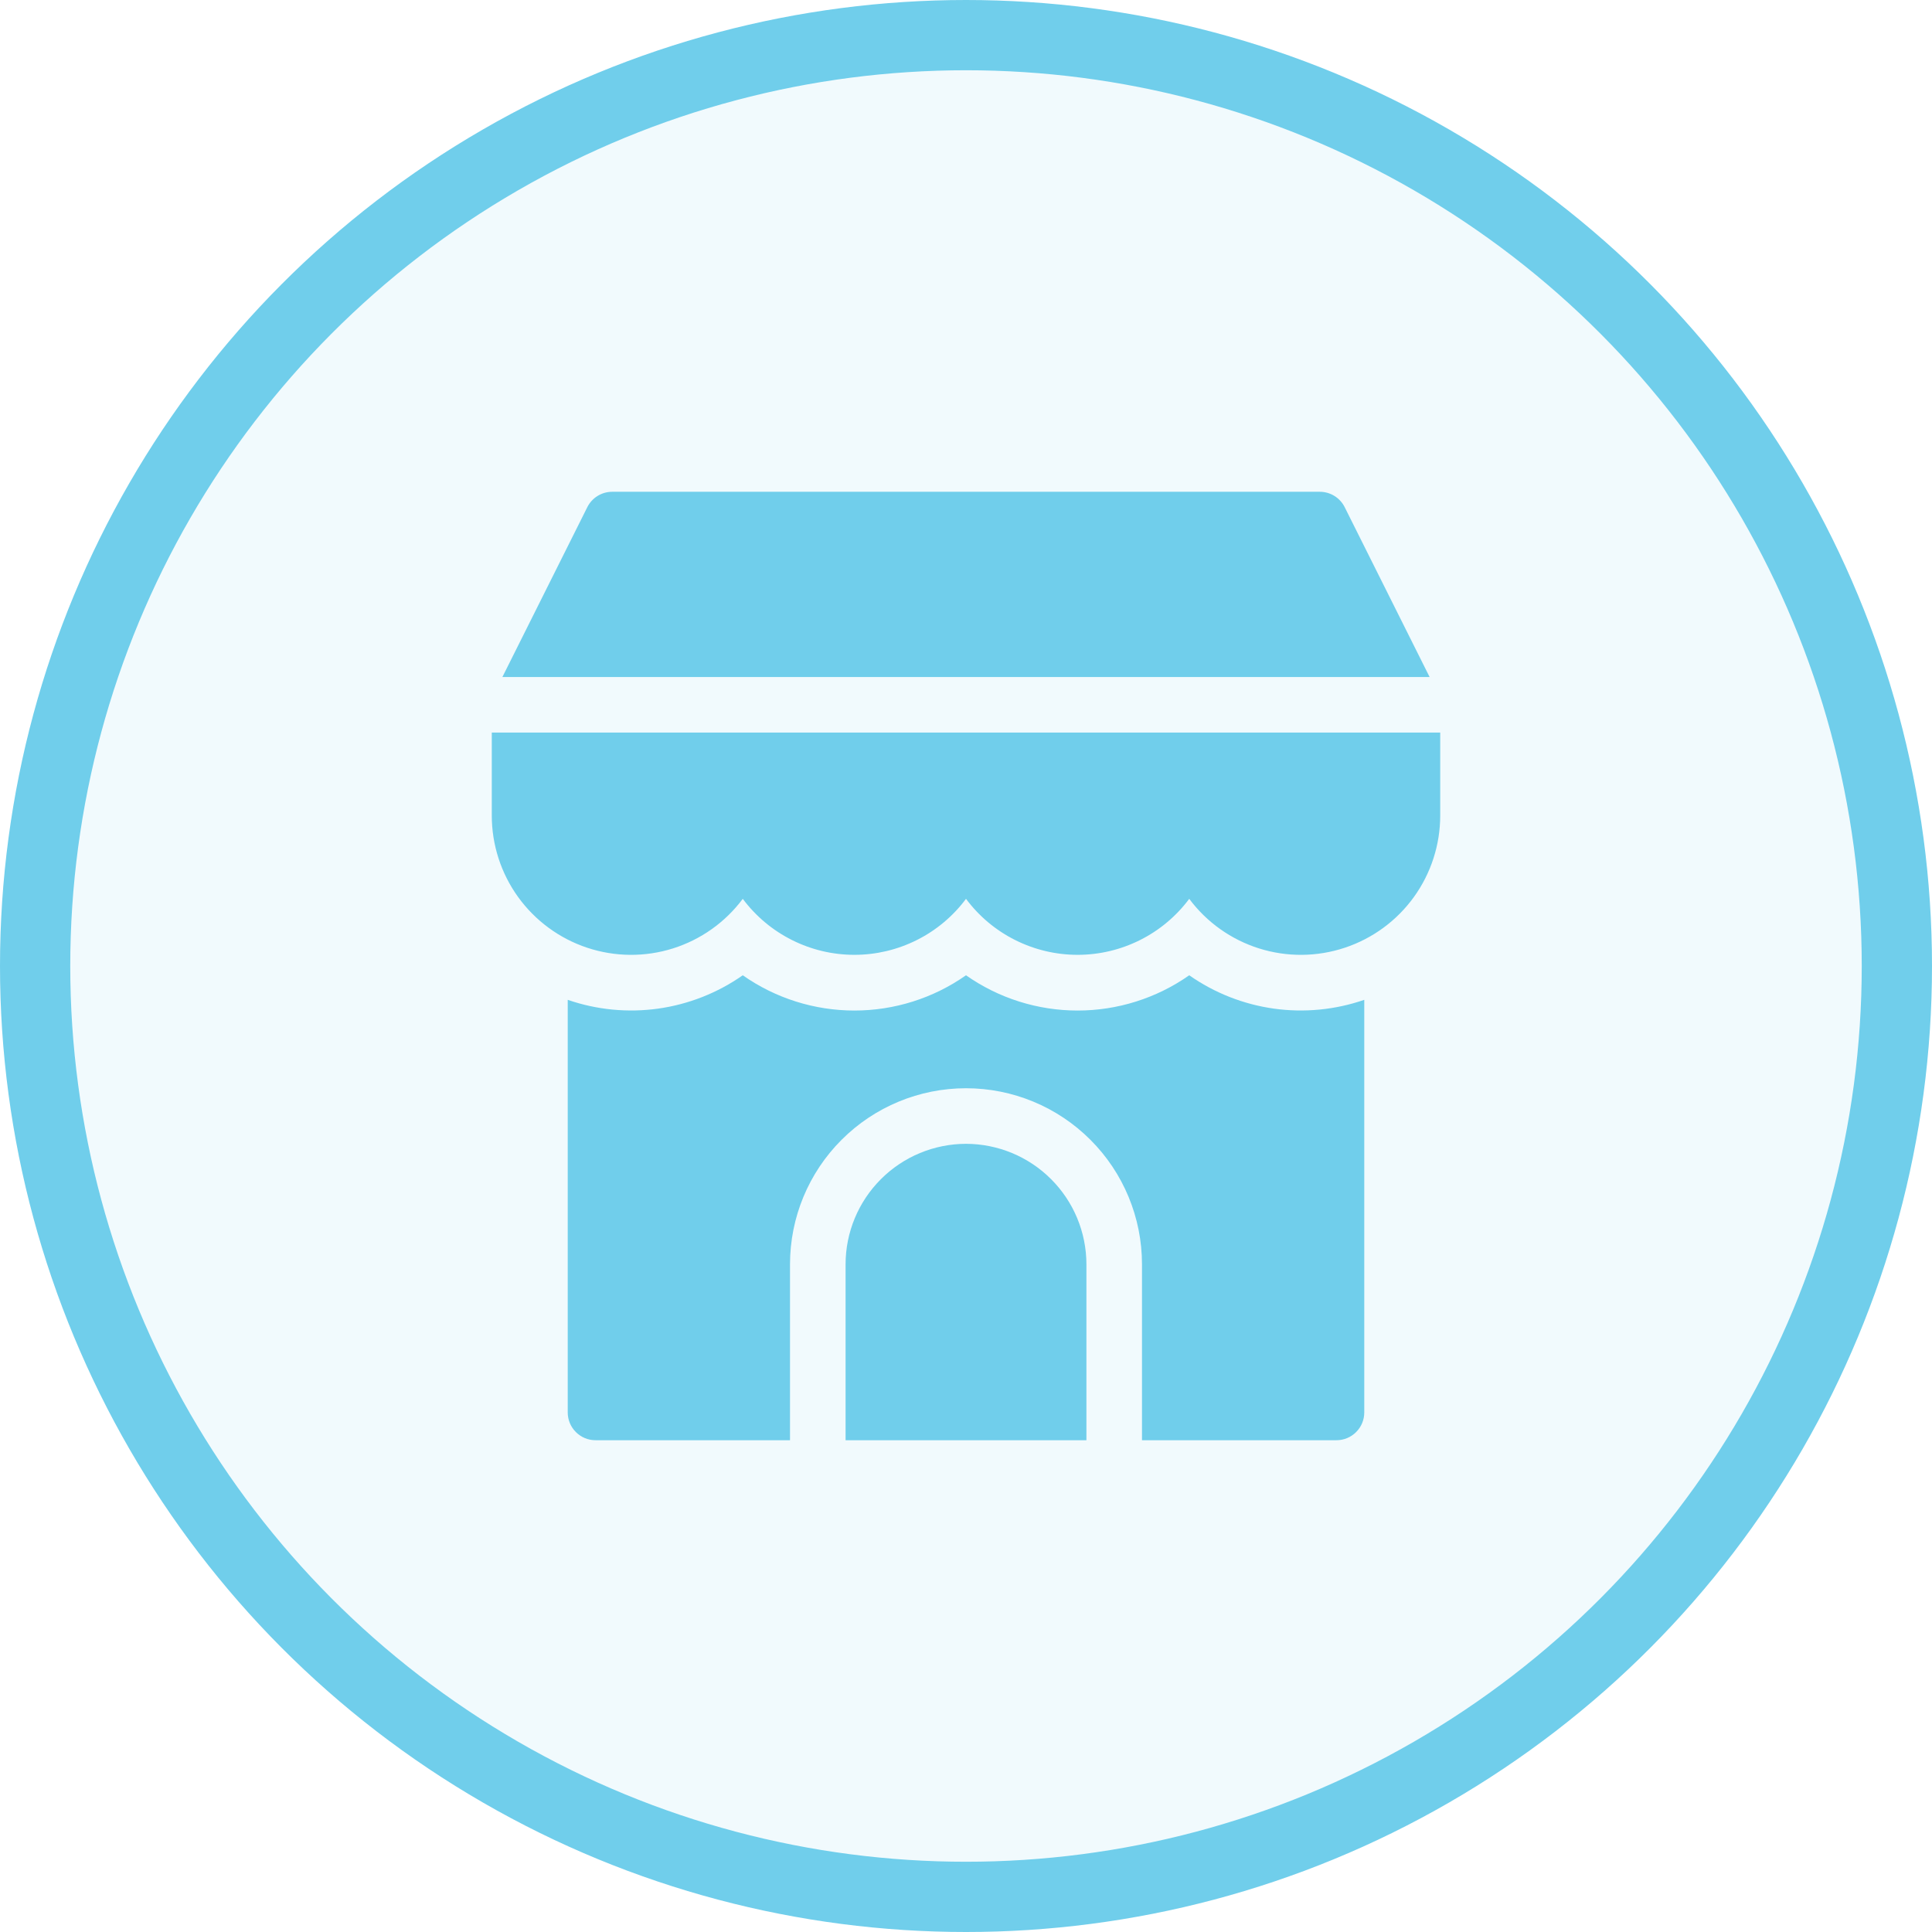
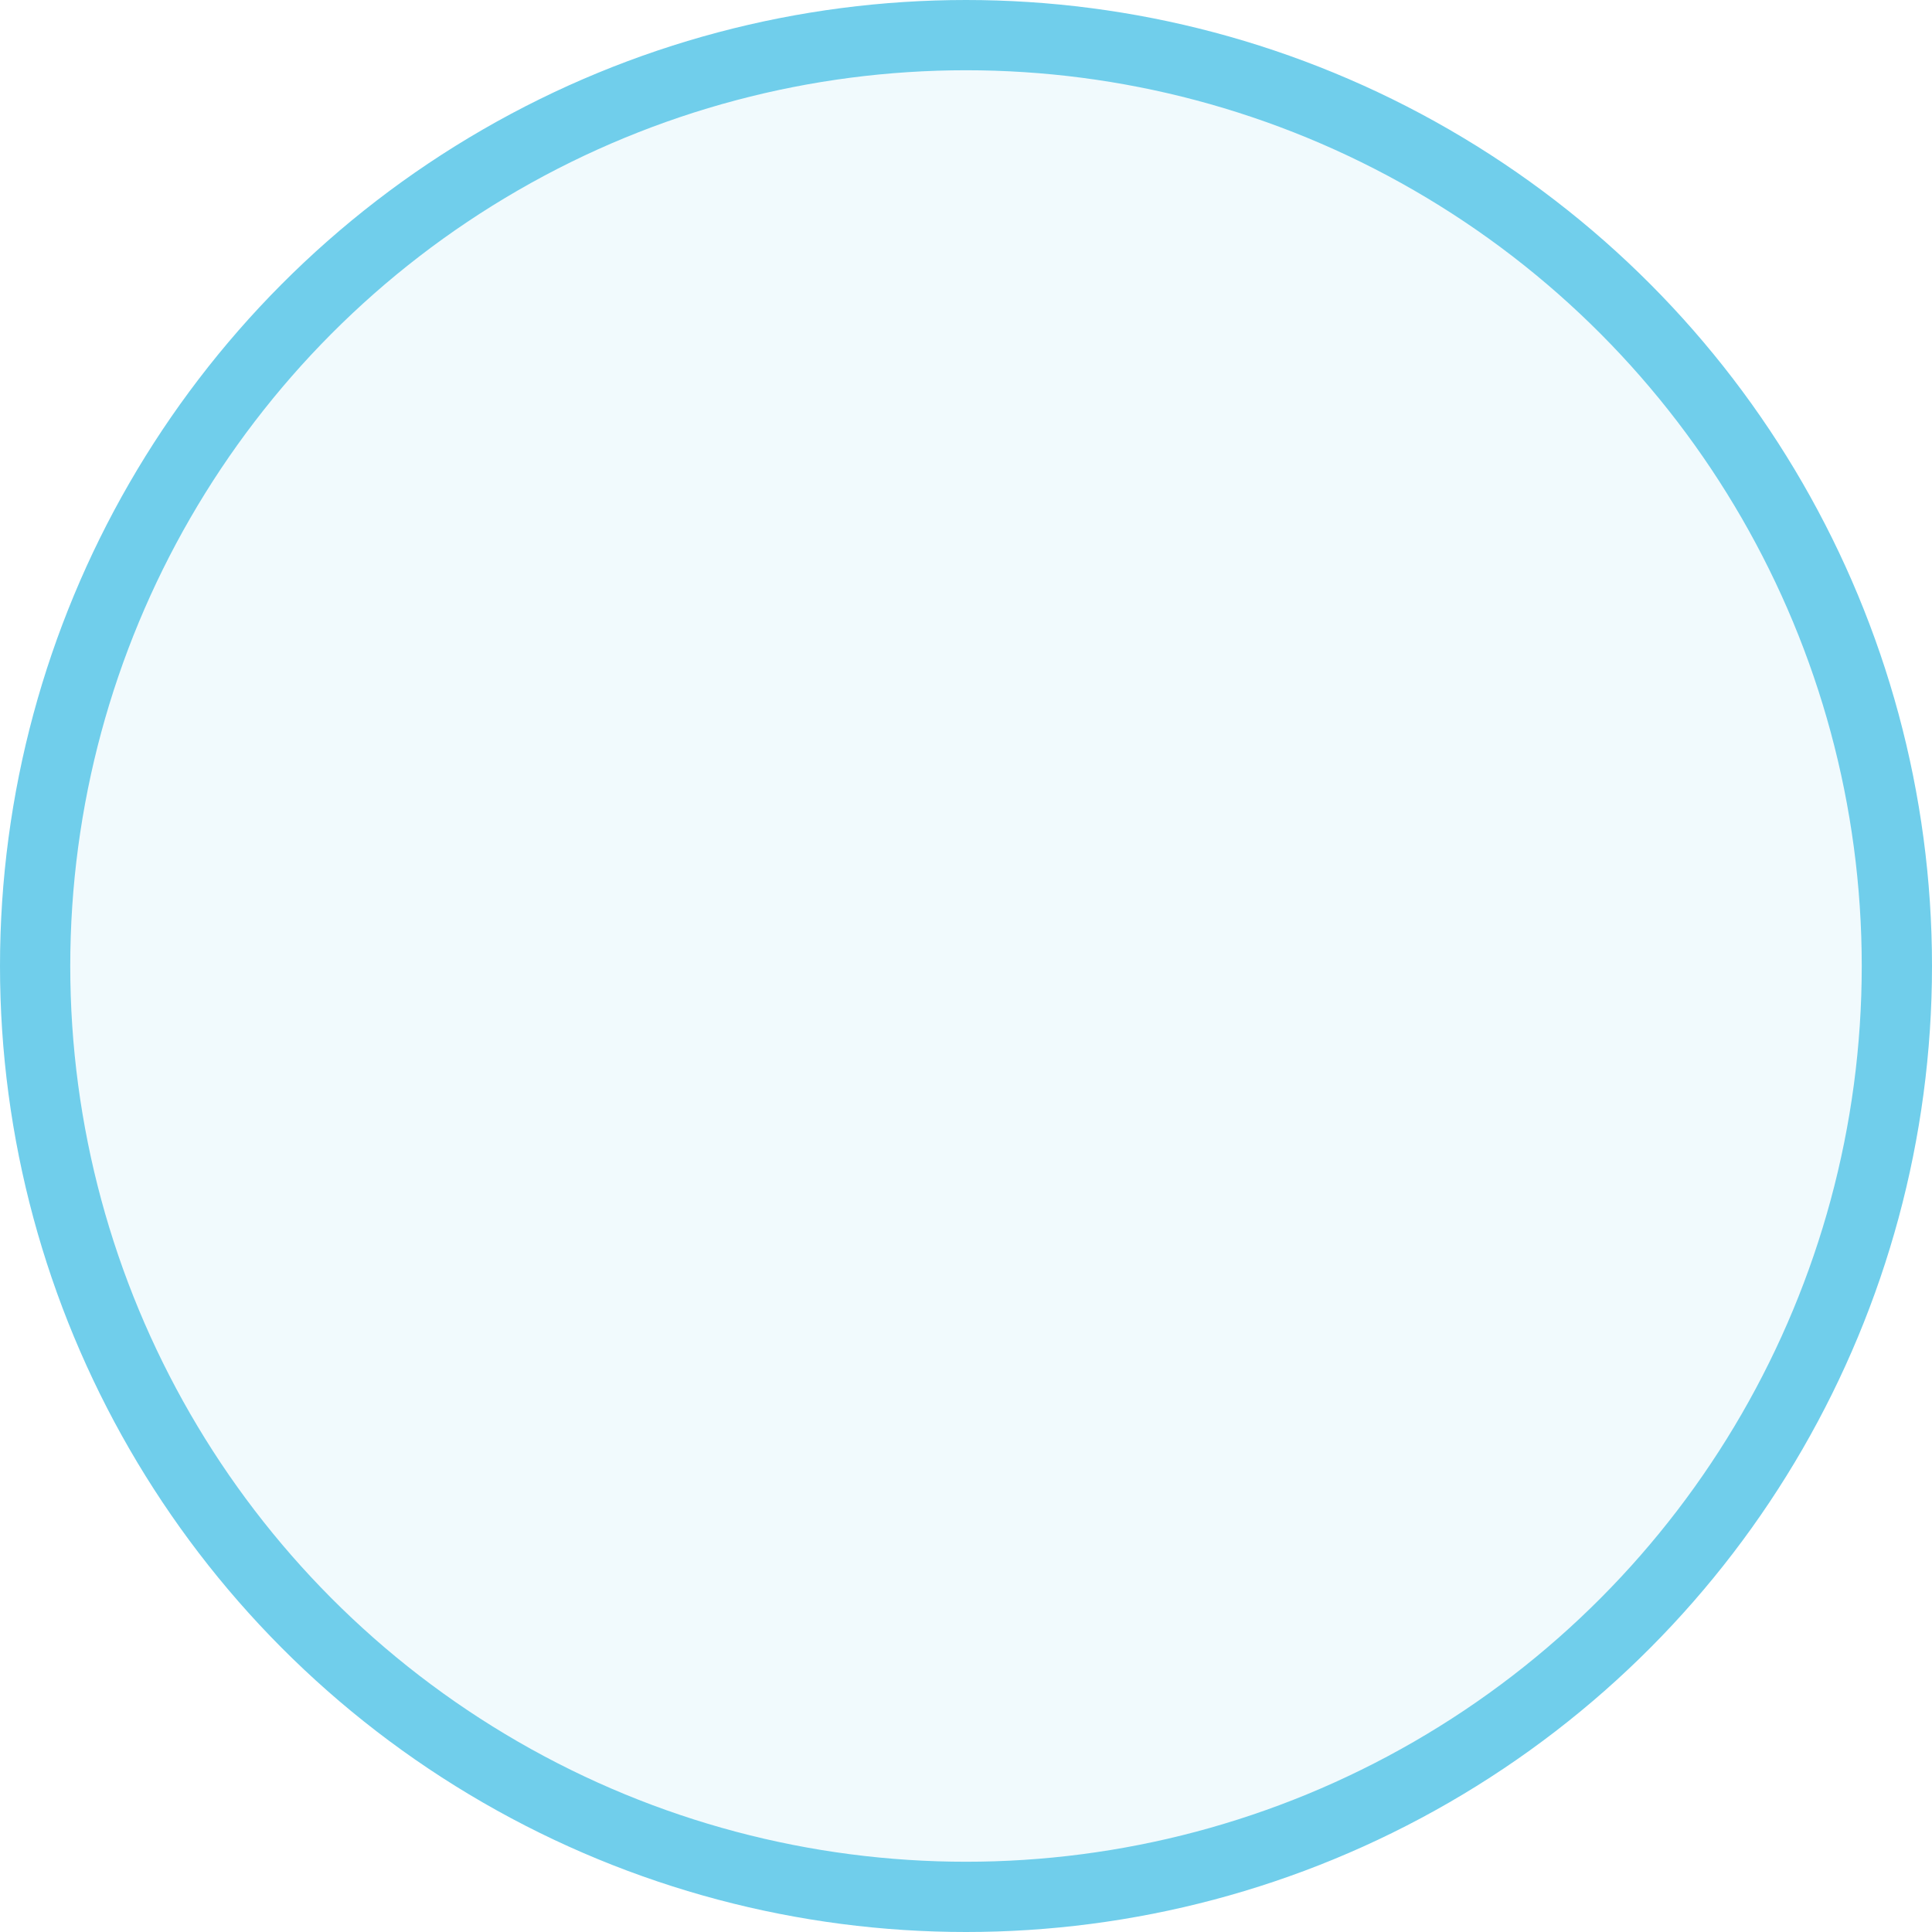
<svg xmlns="http://www.w3.org/2000/svg" width="55" height="55" viewBox="0 0 55 55" fill="none">
  <circle cx="27.5" cy="27.5" r="26.5" fill="#70CEEB" fill-opacity="0.1" stroke="#70CEEB" stroke-width="2" />
  <g clip-path="url(#clip0_89_781)">
-     <path d="M27.5 32.562C26.591 32.564 25.72 32.925 25.078 33.568C24.435 34.21 24.073 35.081 24.072 35.99V41H30.928V35.99C30.927 35.081 30.565 34.21 29.922 33.568C29.28 32.925 28.409 32.564 27.5 32.562Z" fill="#70CEEB" />
-     <path d="M33.855 27.764C32.924 28.418 31.814 28.768 30.677 28.768C29.54 28.768 28.43 28.418 27.5 27.764C26.57 28.418 25.46 28.768 24.323 28.768C23.186 28.768 22.076 28.418 21.145 27.764C20.429 28.266 19.604 28.591 18.738 28.713C17.872 28.834 16.989 28.749 16.162 28.463V40.209C16.162 40.419 16.245 40.62 16.394 40.768C16.542 40.917 16.743 41 16.953 41H22.49V35.99C22.49 34.662 23.018 33.387 23.958 32.448C24.897 31.508 26.171 30.98 27.5 30.98C28.829 30.98 30.103 31.508 31.042 32.448C31.982 33.387 32.51 34.662 32.51 35.99V41H38.047C38.257 41 38.458 40.917 38.606 40.768C38.755 40.62 38.838 40.419 38.838 40.209V28.463C38.011 28.749 37.128 28.834 36.262 28.713C35.396 28.591 34.571 28.266 33.855 27.764Z" fill="#70CEEB" />
+     <path d="M33.855 27.764C32.924 28.418 31.814 28.768 30.677 28.768C29.54 28.768 28.43 28.418 27.5 27.764C26.57 28.418 25.46 28.768 24.323 28.768C23.186 28.768 22.076 28.418 21.145 27.764C20.429 28.266 19.604 28.591 18.738 28.713C17.872 28.834 16.989 28.749 16.162 28.463V40.209C16.542 40.917 16.743 41 16.953 41H22.49V35.99C22.49 34.662 23.018 33.387 23.958 32.448C24.897 31.508 26.171 30.98 27.5 30.98C28.829 30.98 30.103 31.508 31.042 32.448C31.982 33.387 32.51 34.662 32.51 35.99V41H38.047C38.257 41 38.458 40.917 38.606 40.768C38.755 40.62 38.838 40.419 38.838 40.209V28.463C38.011 28.749 37.128 28.834 36.262 28.713C35.396 28.591 34.571 28.266 33.855 27.764Z" fill="#70CEEB" />
    <path d="M14 20.855V23.215C14 24.049 14.262 24.861 14.75 25.537C15.238 26.212 15.926 26.718 16.716 26.98C17.507 27.243 18.361 27.25 19.156 27C19.951 26.75 20.647 26.256 21.145 25.588C21.515 26.083 21.994 26.485 22.546 26.761C23.097 27.038 23.706 27.182 24.323 27.182C24.94 27.182 25.548 27.038 26.1 26.761C26.652 26.485 27.131 26.083 27.5 25.588C27.869 26.083 28.348 26.485 28.9 26.761C29.452 27.038 30.06 27.182 30.677 27.182C31.294 27.182 31.903 27.038 32.455 26.761C33.006 26.485 33.486 26.083 33.855 25.588C34.353 26.256 35.049 26.75 35.844 27C36.639 27.25 37.493 27.243 38.283 26.98C39.074 26.718 39.763 26.212 40.25 25.537C40.738 24.861 41 24.049 41 23.215V20.855H14ZM38.28 14.437C38.214 14.306 38.113 14.195 37.988 14.118C37.863 14.041 37.719 14 37.572 14H17.428C17.281 14 17.137 14.041 17.012 14.118C16.887 14.195 16.786 14.306 16.72 14.437L14.302 19.273H40.698L38.28 14.437Z" fill="#70CEEB" />
  </g>
  <defs>
    <clipPath id="clip0_89_781">
-       <rect width="27" height="27" fill="white" transform="translate(14 14)" />
-     </clipPath>
+       </clipPath>
  </defs>
</svg>